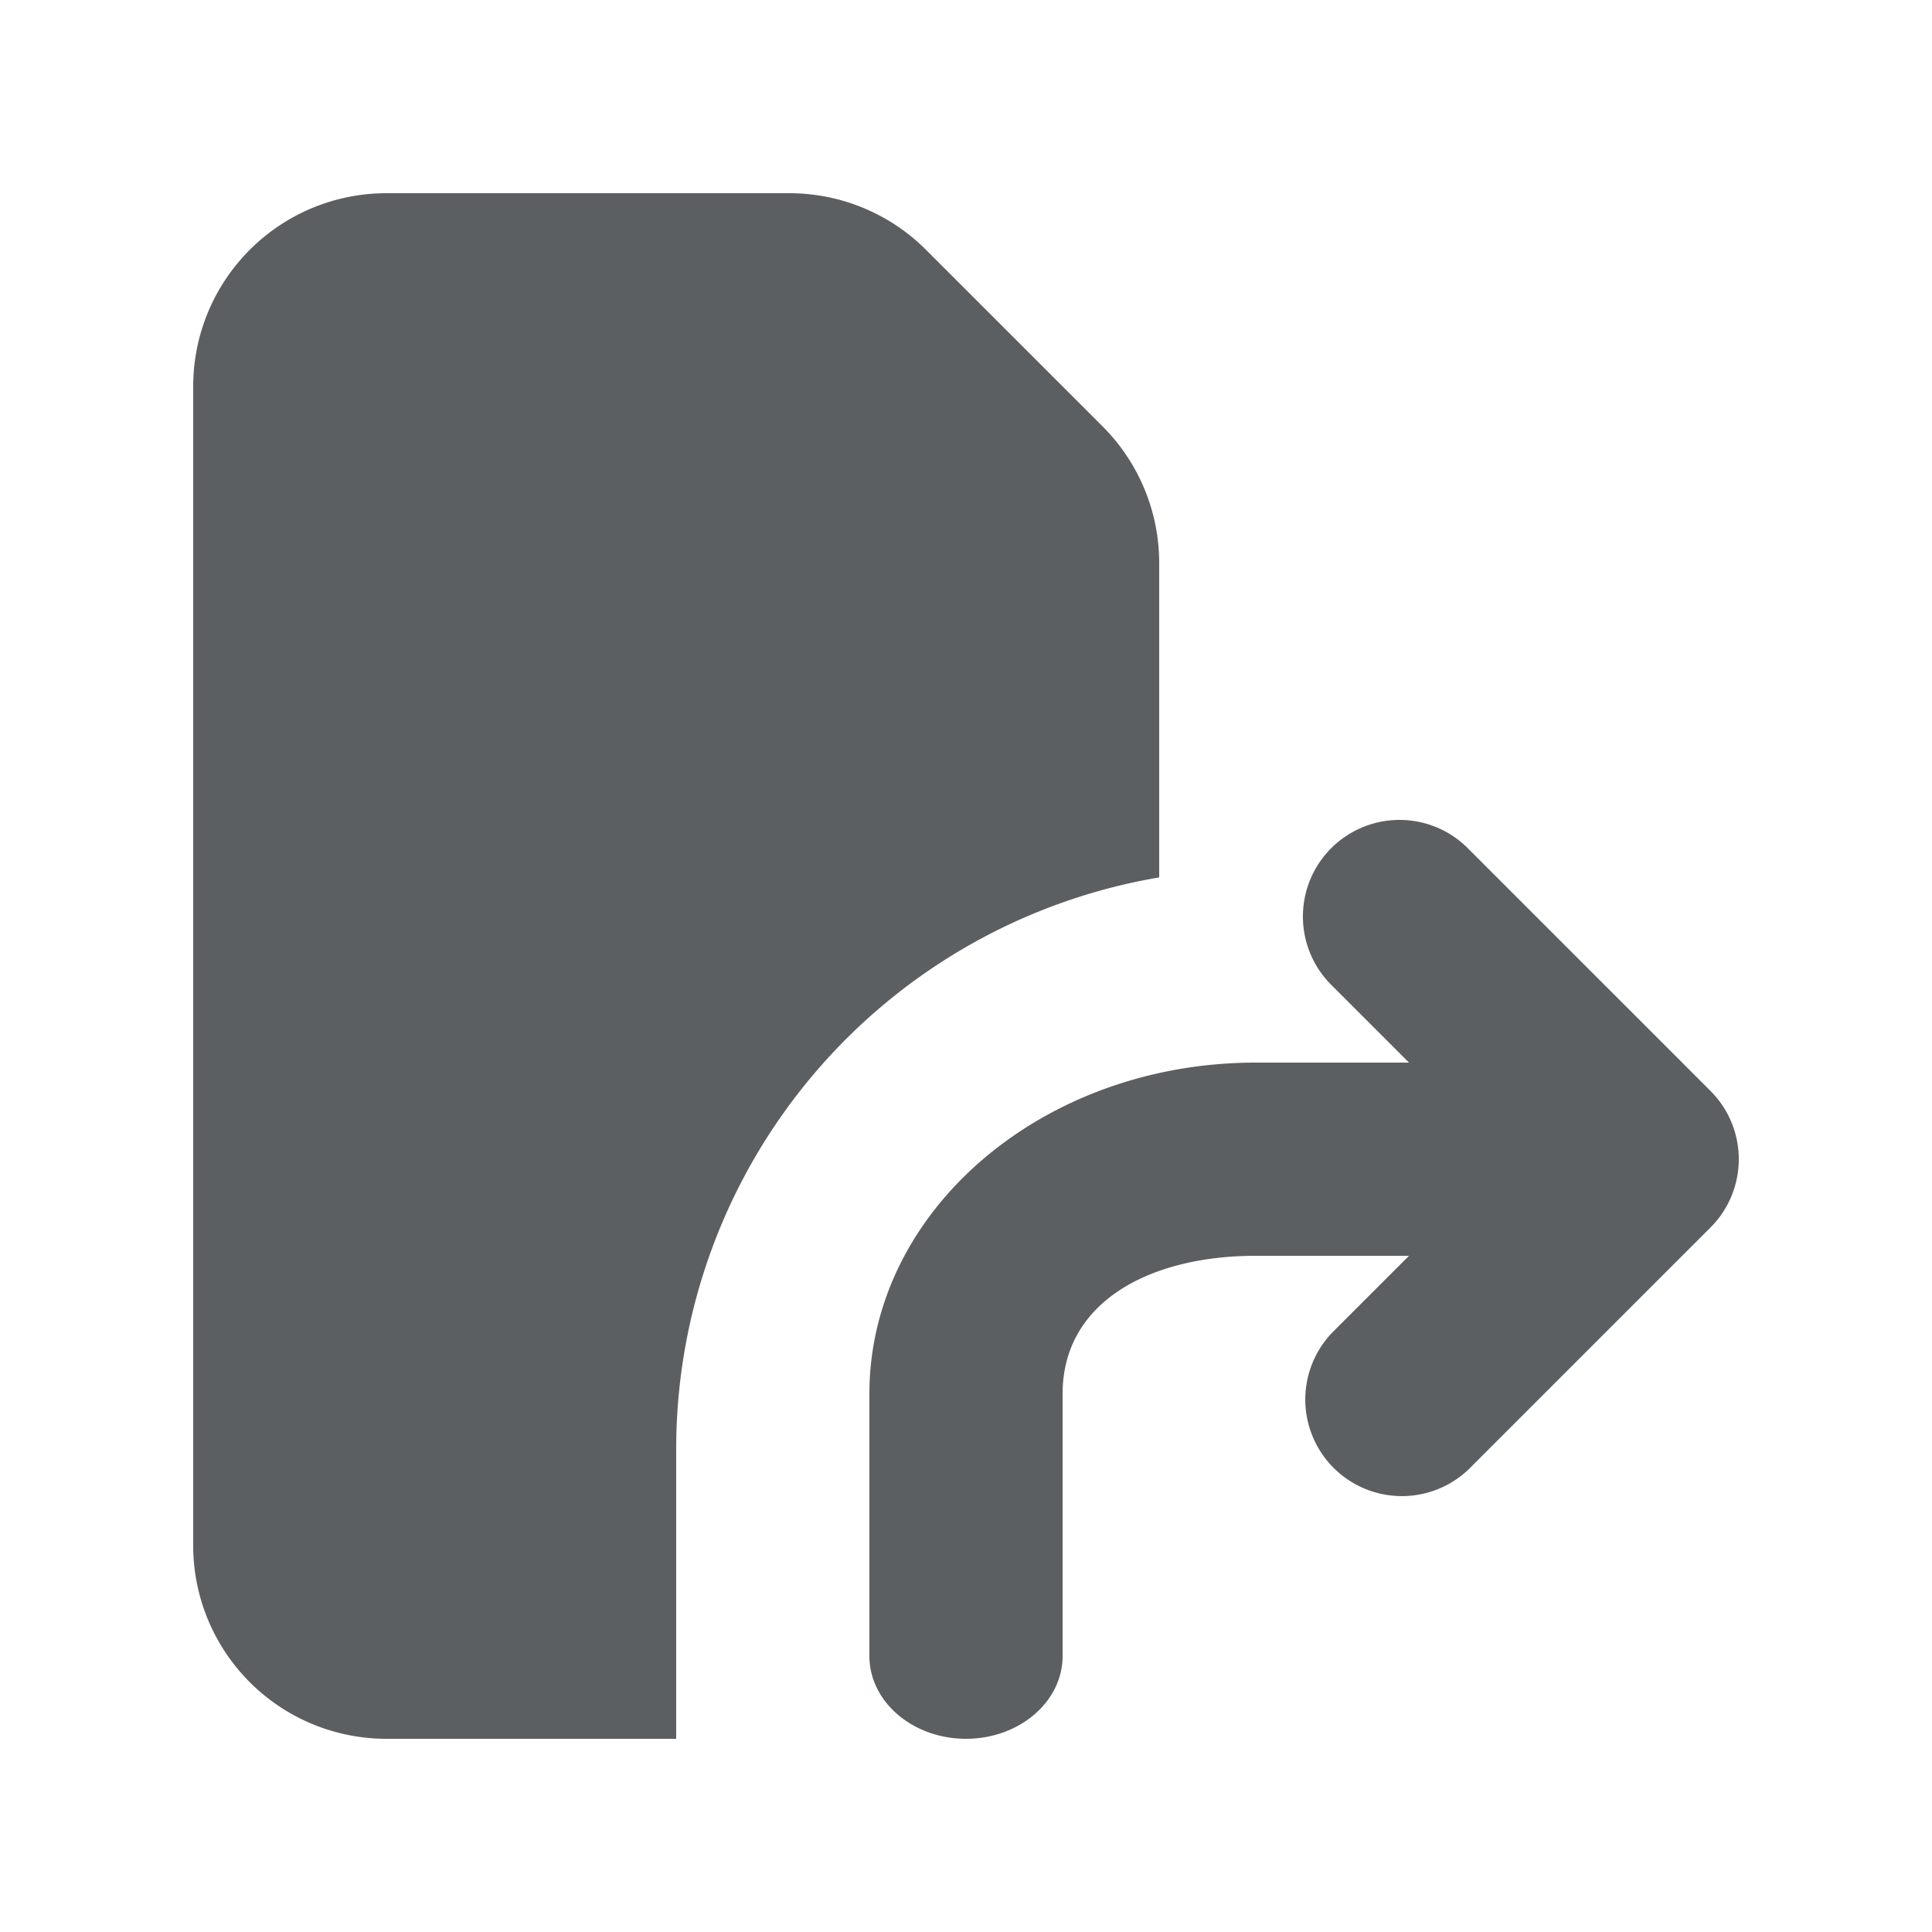
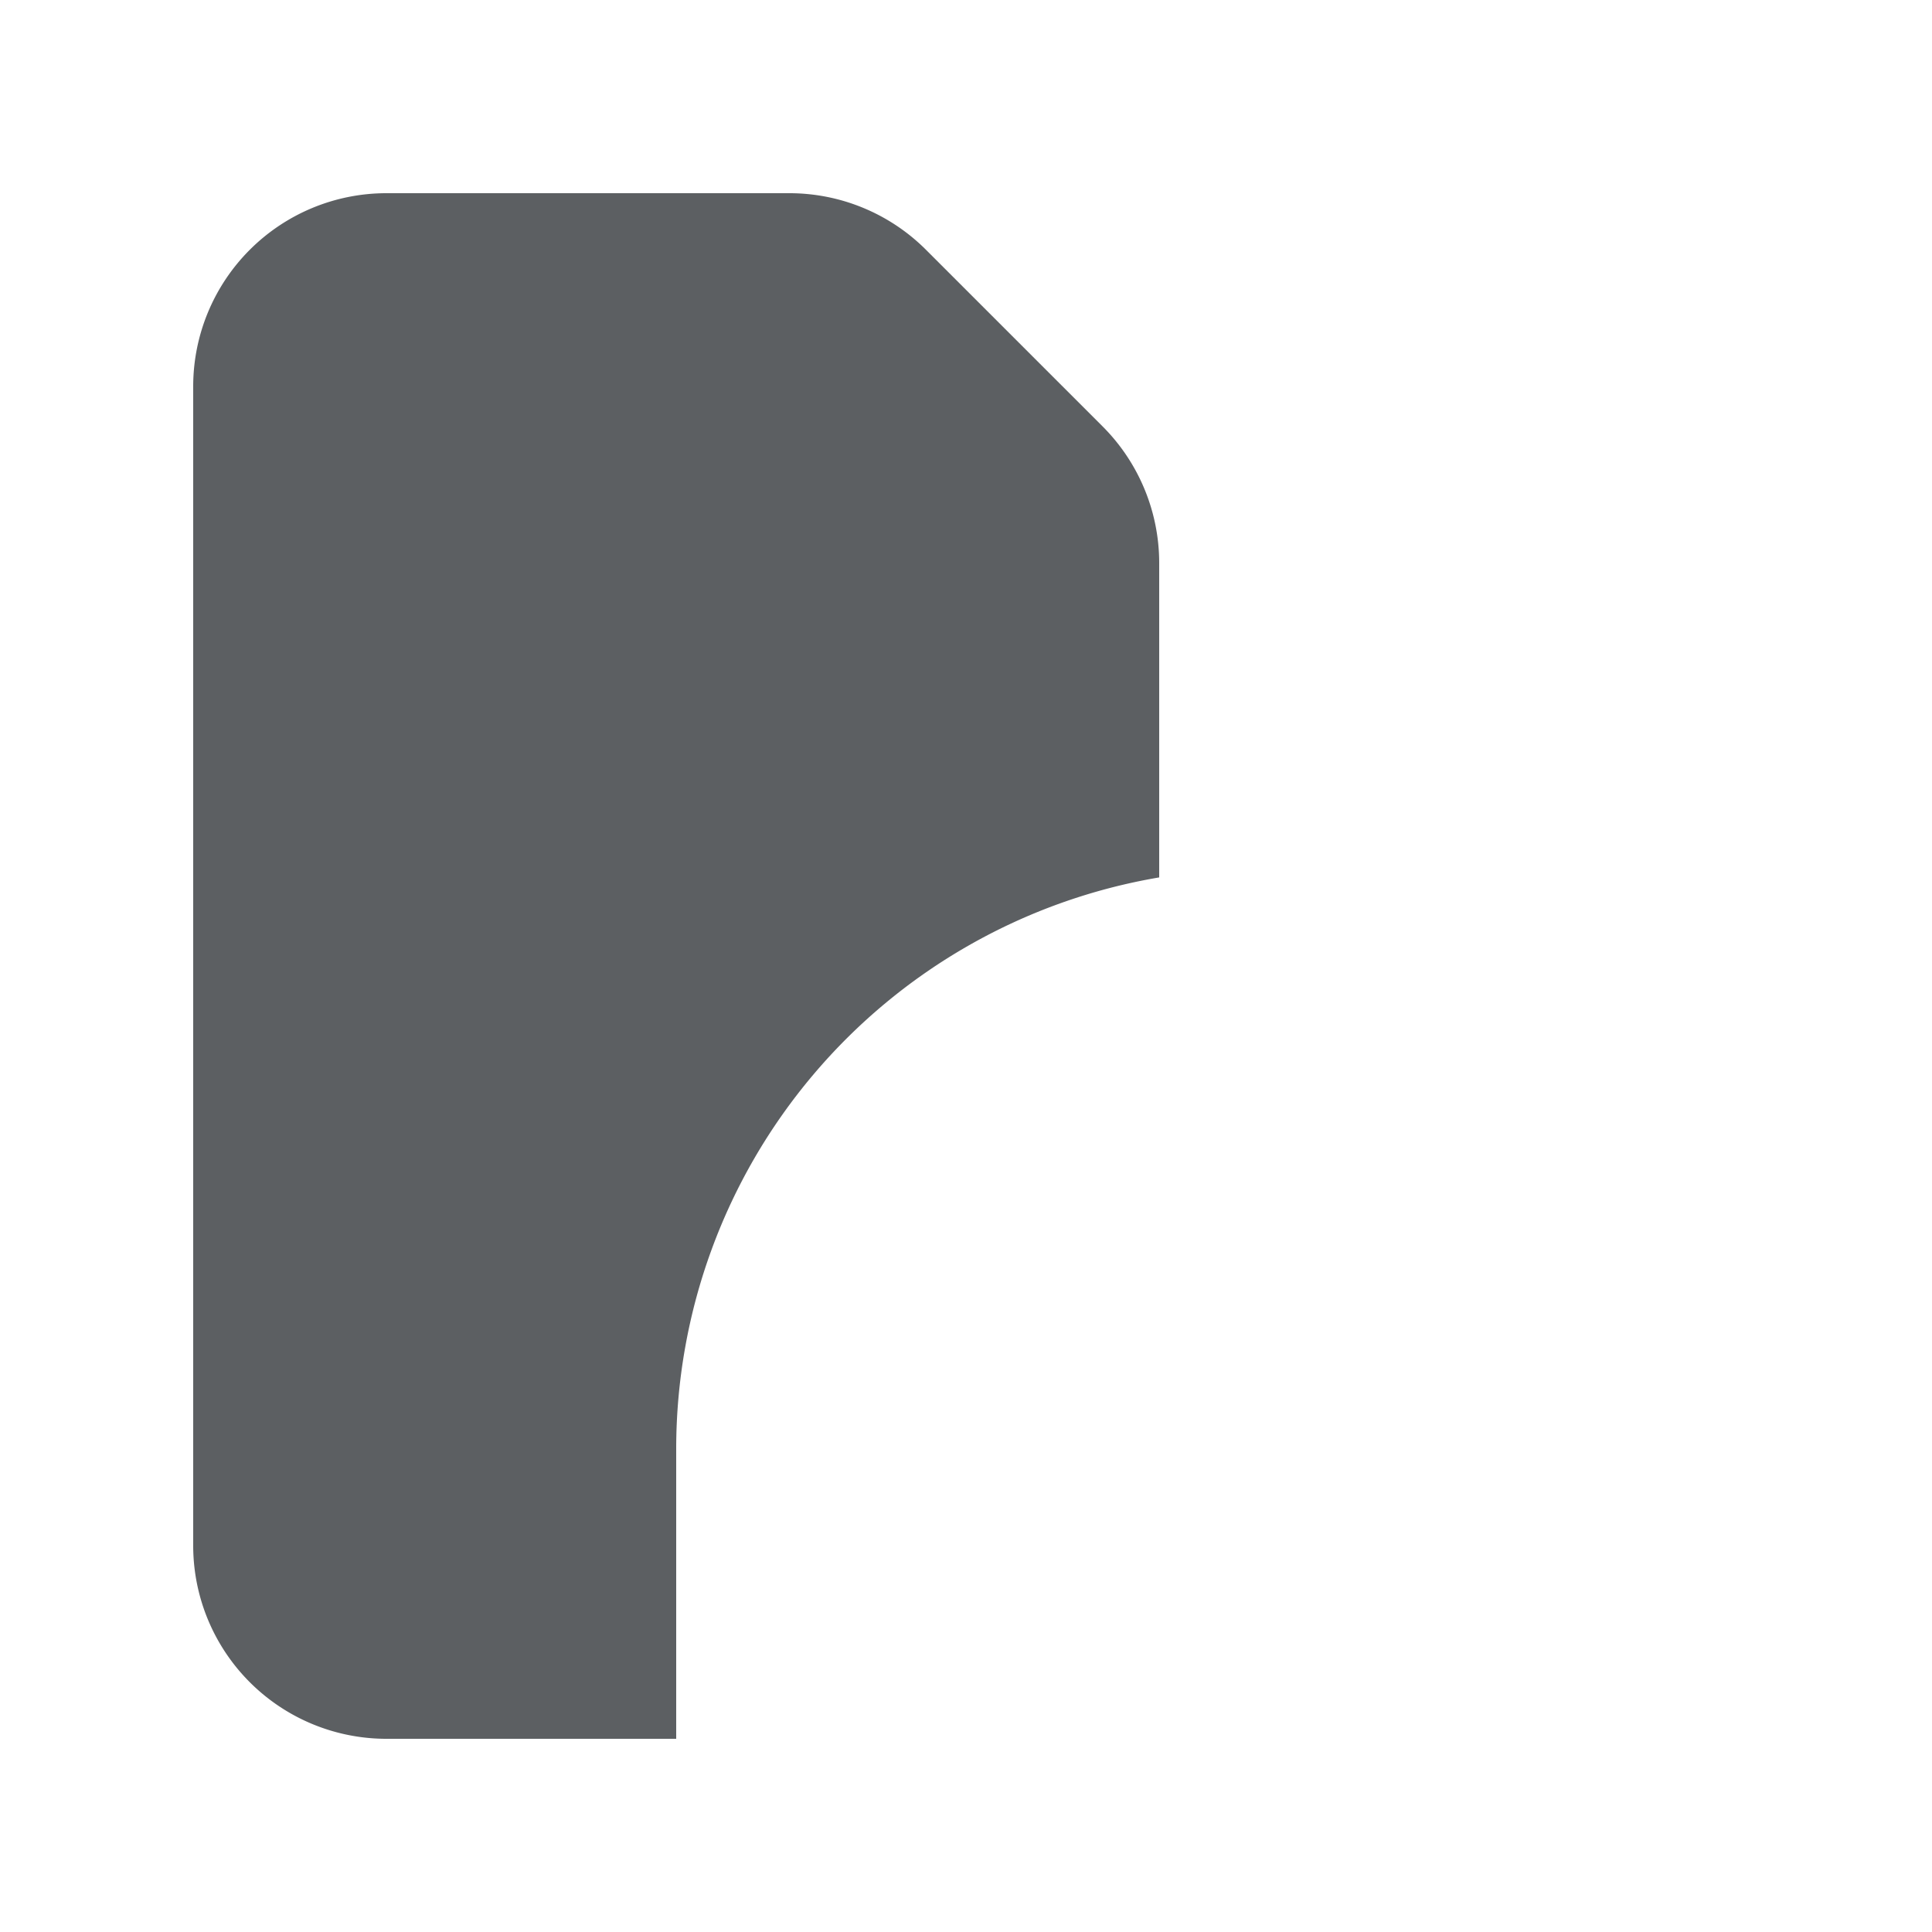
<svg xmlns="http://www.w3.org/2000/svg" width="800px" height="800px" viewBox="0 0 20 20">
  <path d="M8.172 2H4a2 2 0 0 0-2 2v12a2 2 0 0 0 2 2h3v-3a6.002 6.002 0 0 1 5-5.917V5.828a2 2 0 0 0-.586-1.414L9.586 2.586A2 2 0 0 0 8.172 2Z" fill="#5C5F62" />
-   <path d="M15.207 8.793a1 1 0 1 0-1.414 1.414l.793.793H13c-2.21 0-4 1.535-4 3.429v2.714c0 .473.448.857 1 .857s1-.384 1-.857v-2.714c0-.947.895-1.429 2-1.429h1.586l-.793.793a1 1 0 0 0 1.414 1.414l2.5-2.5a1 1 0 0 0 0-1.414l-2.5-2.5Z" fill="#5C5F62" />
</svg>